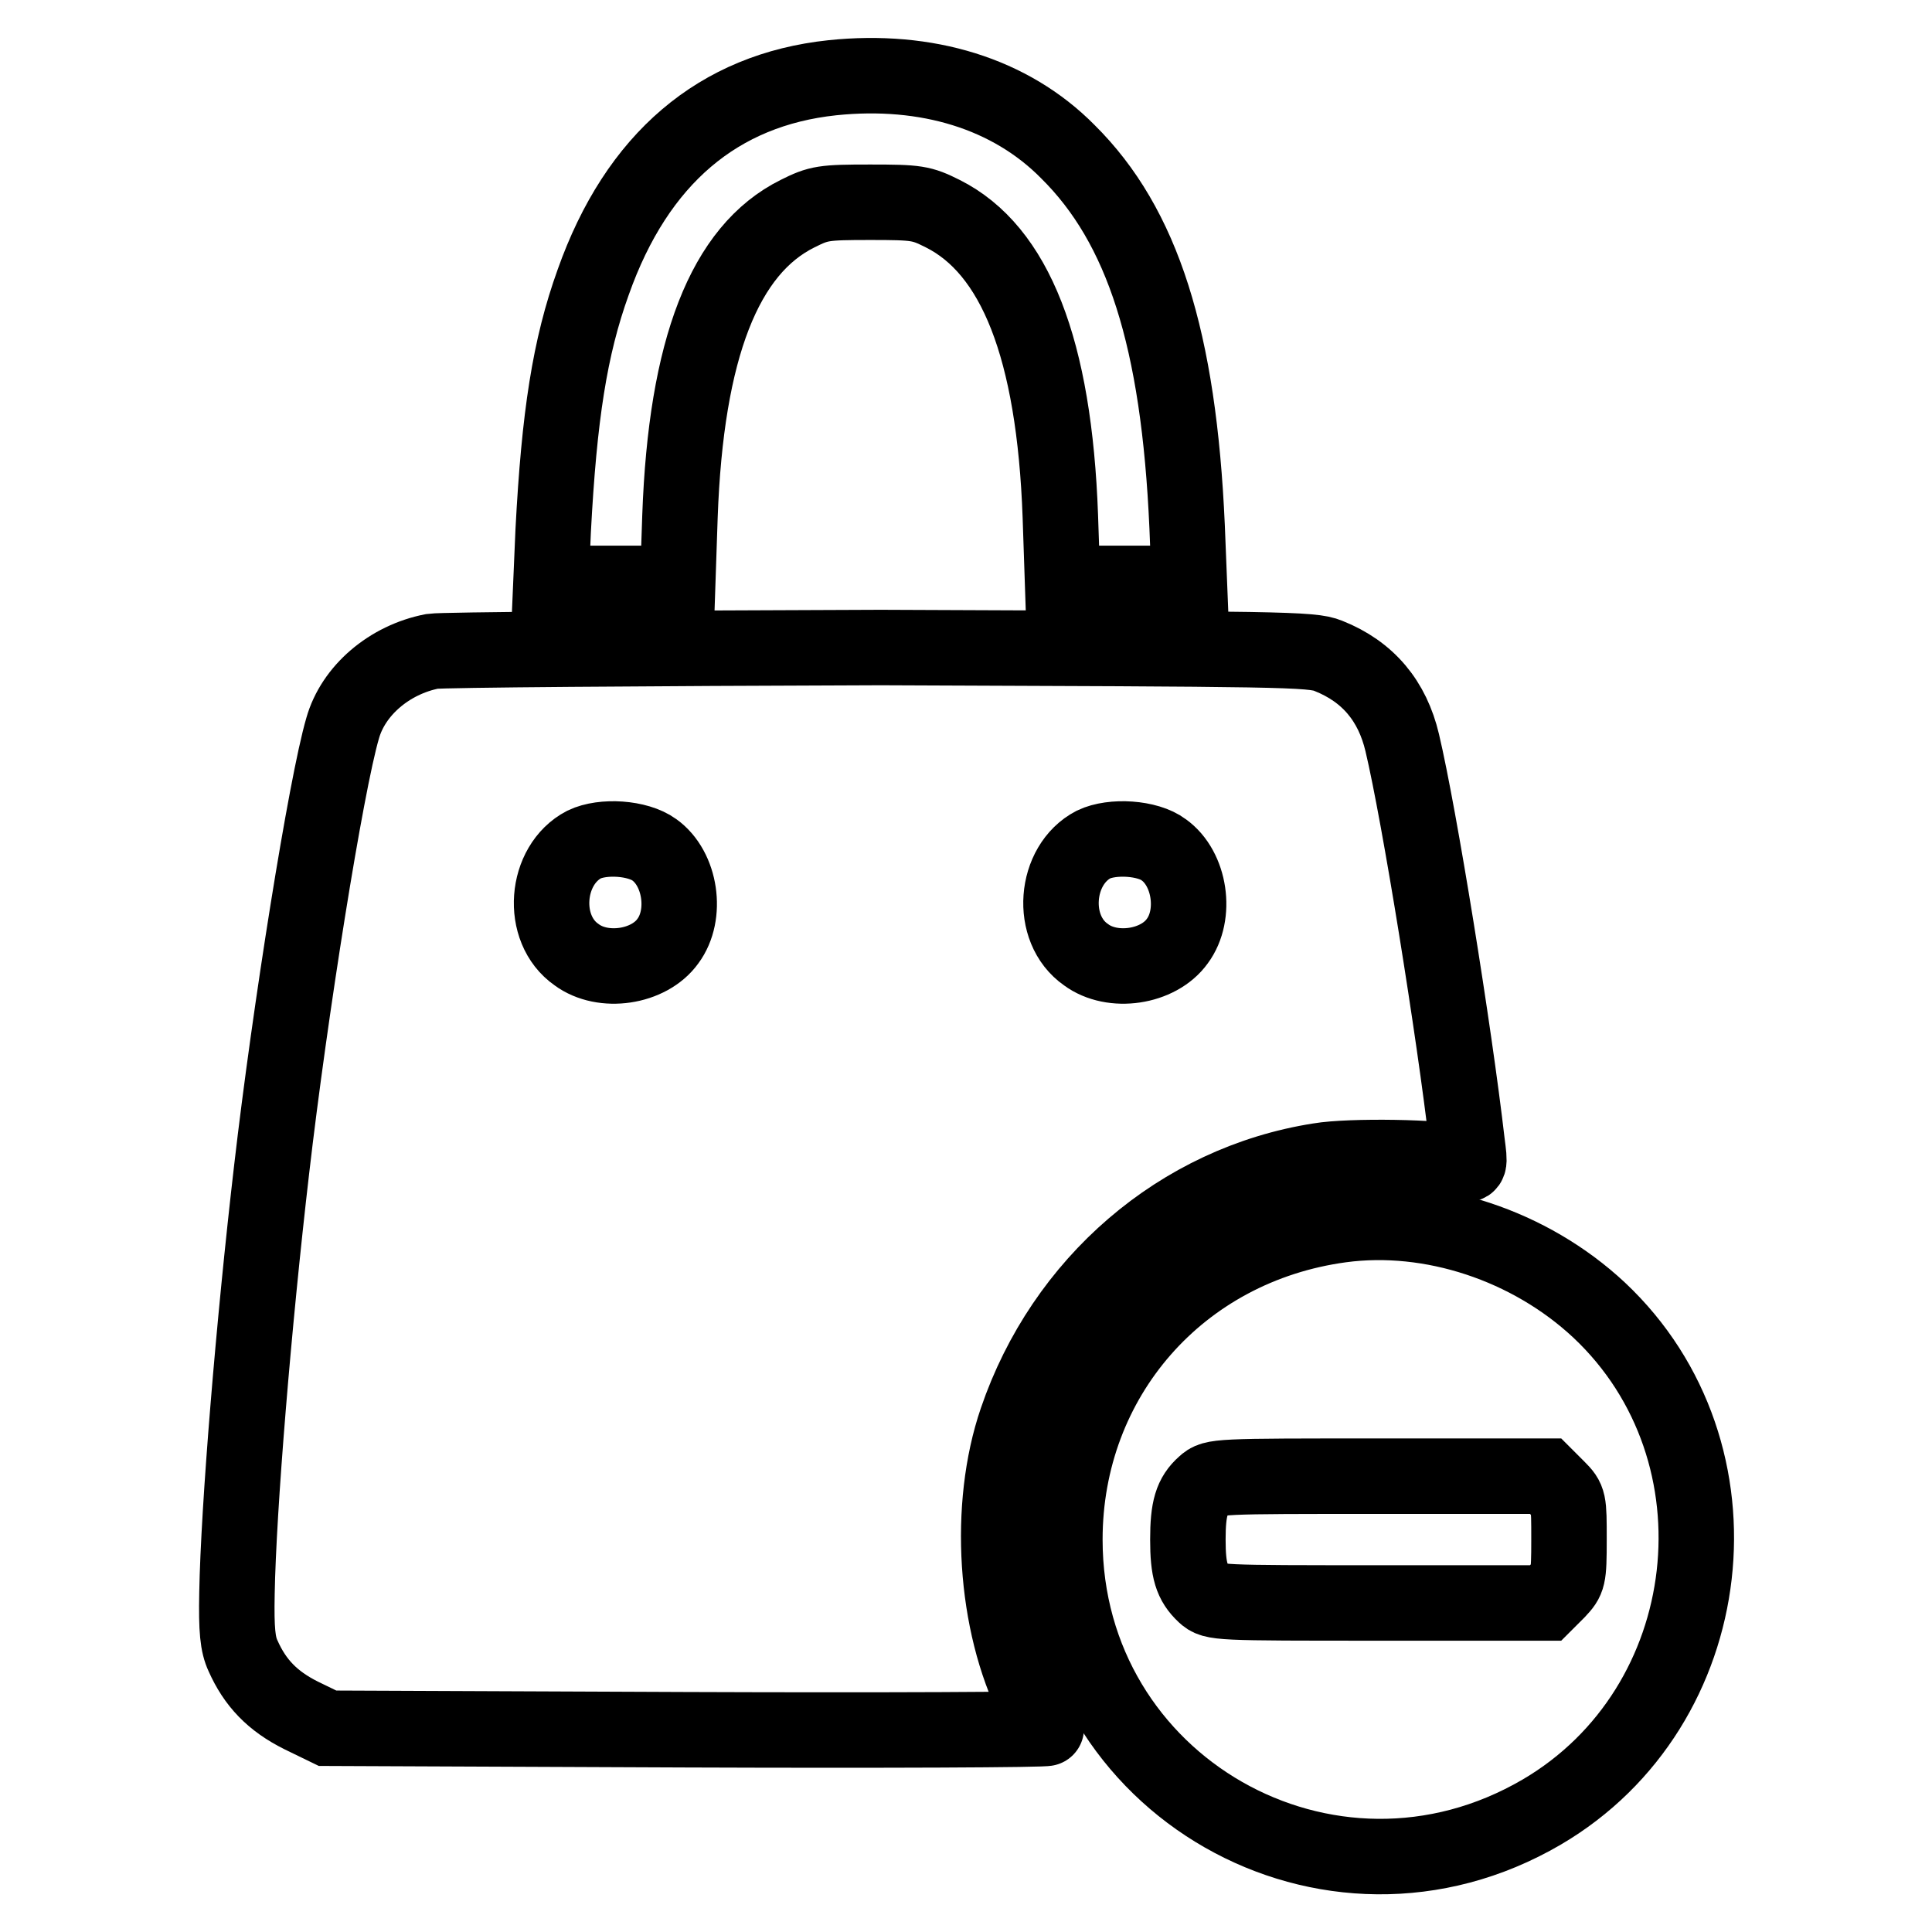
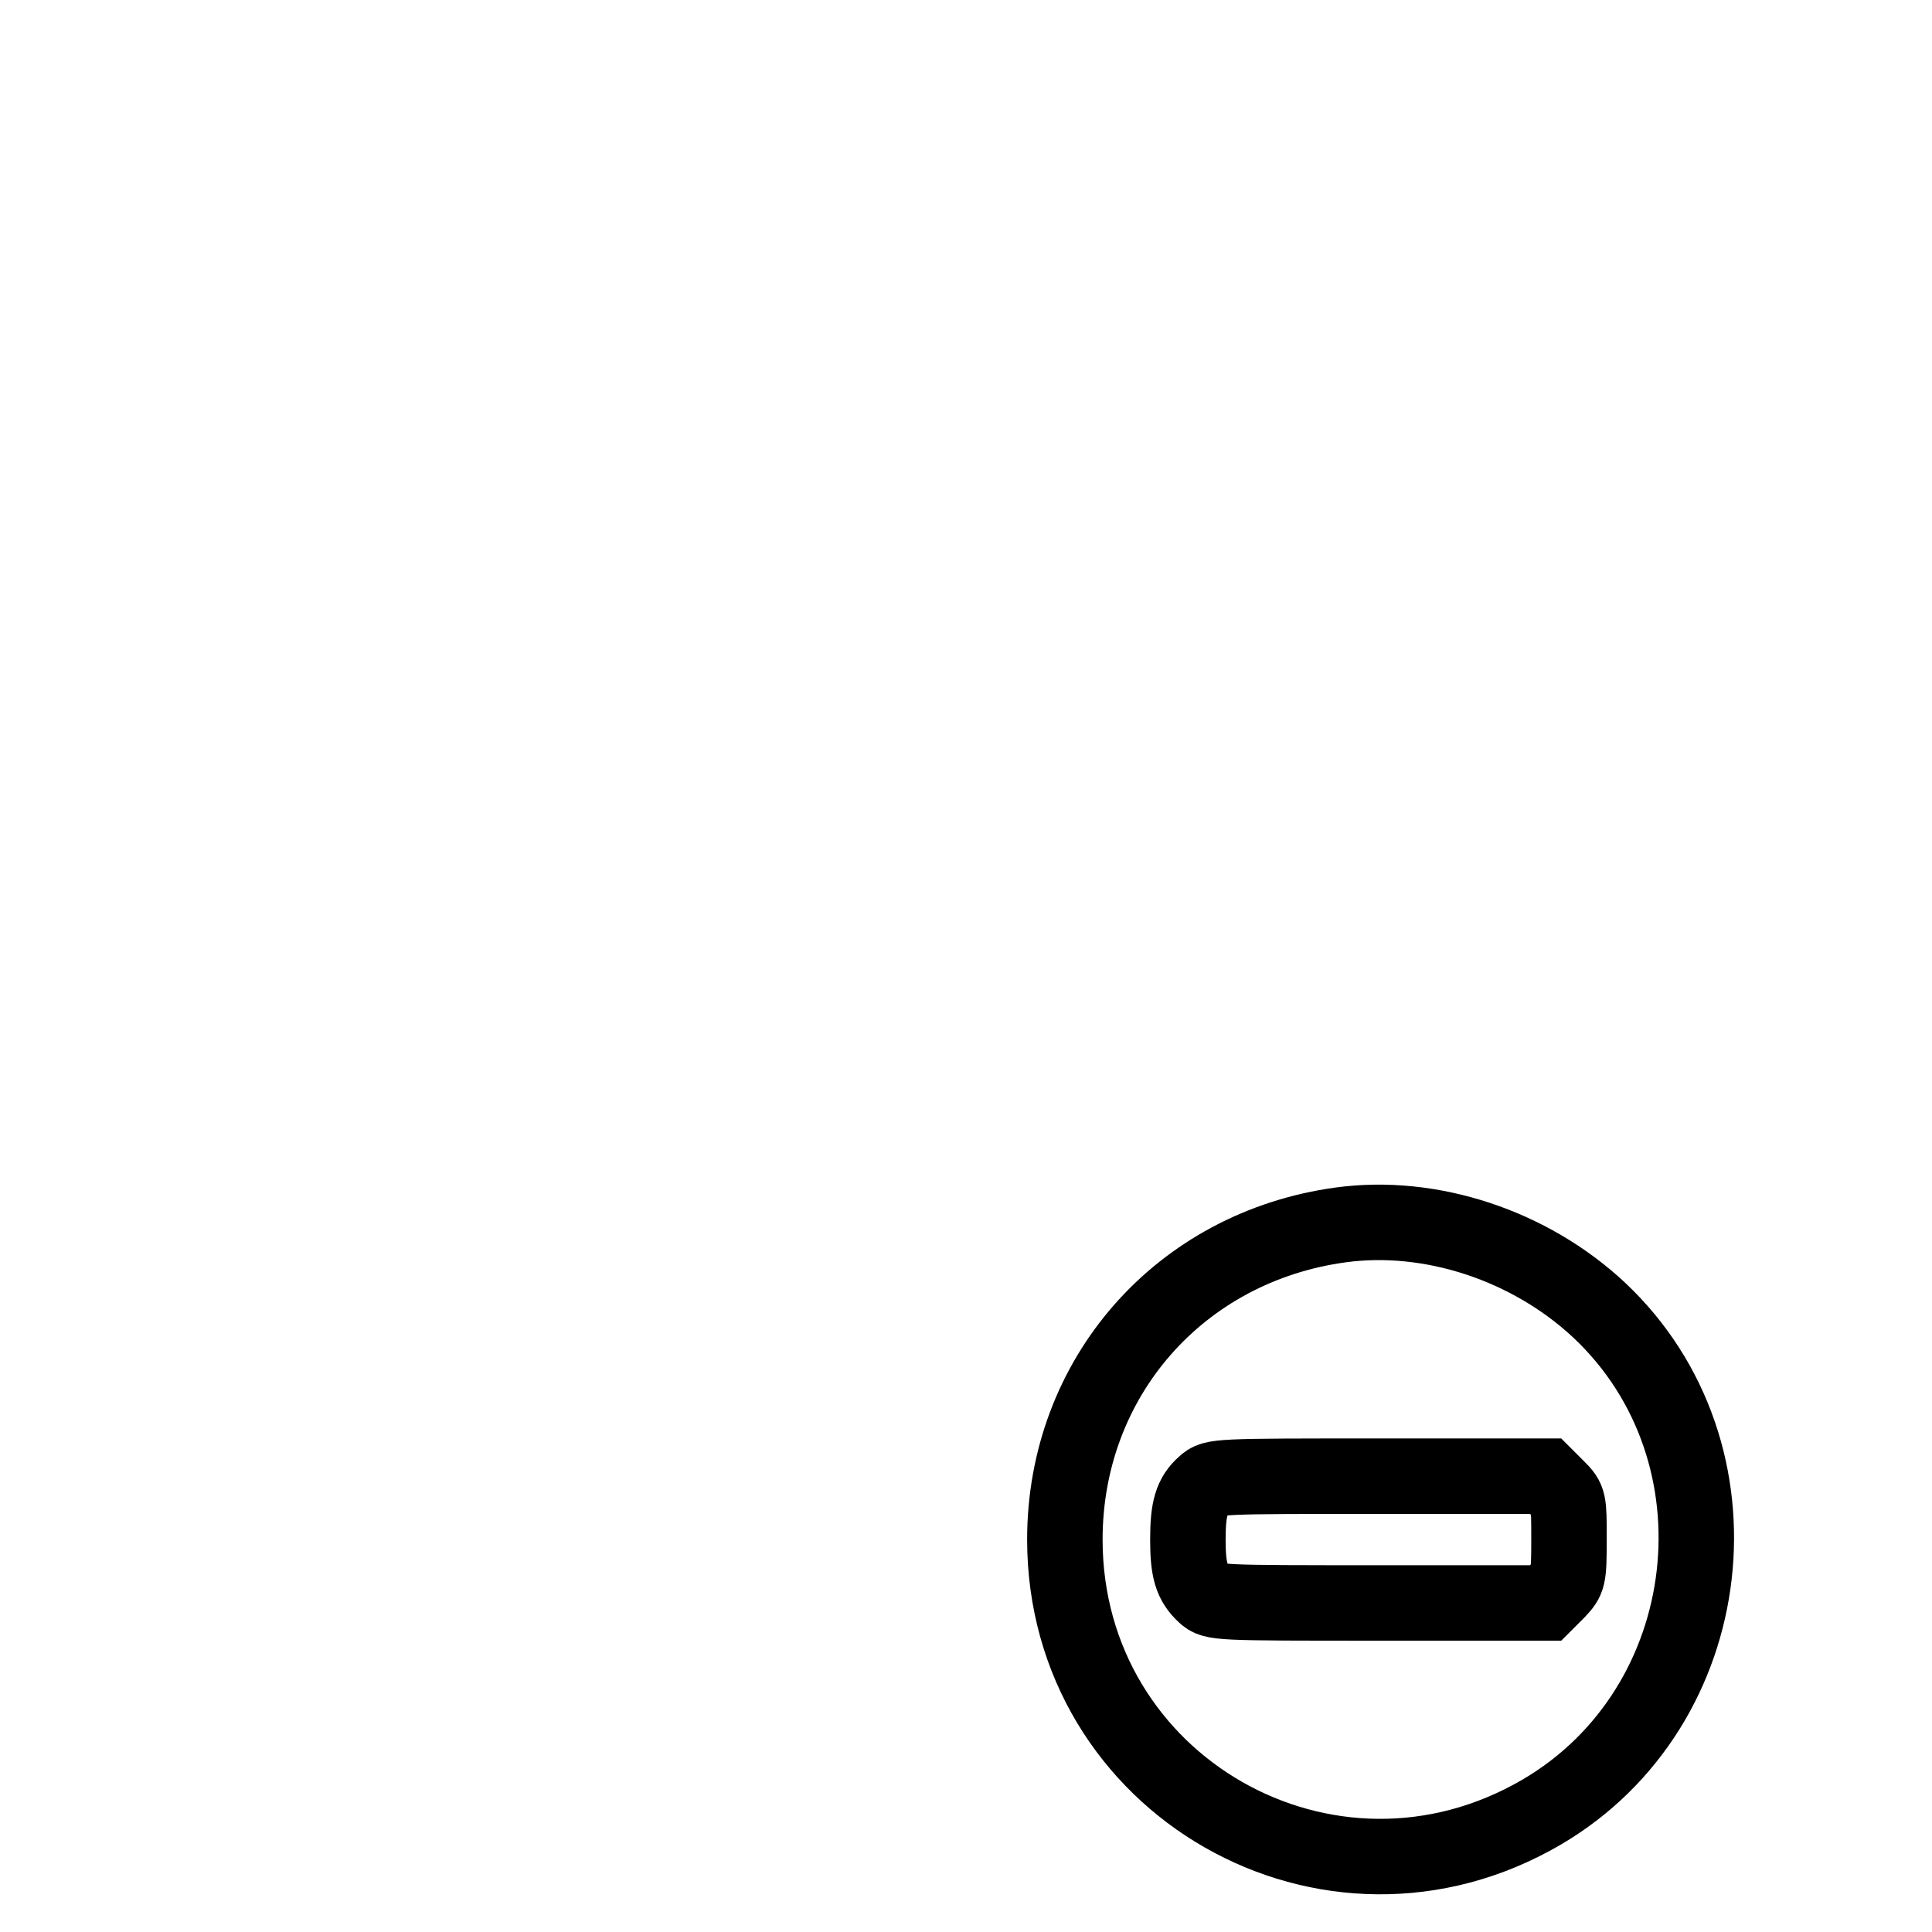
<svg xmlns="http://www.w3.org/2000/svg" version="1.1" x="0px" y="0px" viewBox="0 0 256 256" enable-background="new 0 0 256 256" xml:space="preserve">
  <g>
    <g>
      <g>
-         <path stroke-width="10" fill-opacity="0" stroke="#000000" d="M110.3,10.3C95.2,11.9,84.4,21,78.6,37.4c-3.1,8.6-4.5,17.7-5.3,32.9l-0.3,7h8.4h8.4l0.3-8.9c0.8-22.2,5.9-35.3,15.6-40.1c2.8-1.4,3.4-1.5,9.6-1.5c6.2,0,6.8,0.1,9.6,1.5c9.6,4.8,14.8,17.9,15.6,40.1l0.3,8.9h8.4h8.4l-0.3-7.5c-1.1-24.9-5.9-39.9-15.8-49.7C133.9,12.4,122.8,9,110.3,10.3z" />
-         <path stroke-width="10" fill-opacity="0" stroke="#000000" d="M57.3,86.3c-5.7,1.1-10.5,5.2-11.9,10.2c-2.2,7.5-7,37.6-9.4,58.4c-2.4,20.6-4.4,45-4.6,56.2c-0.1,4.9,0.1,6.8,0.8,8.3c1.6,3.6,3.9,6,7.7,7.9l3.5,1.7l47.6,0.2c26.2,0.1,47.7,0,47.7-0.2c0-0.2-0.7-1.7-1.6-3.4c-5.3-10.5-6.3-26-2.4-37.4c6.2-18.2,21.6-31.5,40.1-34.4c4.1-0.7,16.2-0.5,18.7,0.3c1.3,0.4,1.3,0.4,0.9-2.7c-1.7-14.7-6.3-43.3-8.6-53c-1.3-5.5-4.5-9.4-9.8-11.5c-2.2-0.9-6.1-0.9-59.3-1.1C85.3,85.9,58.6,86.1,57.3,86.3z M86.7,112.6c3.5,2.5,4.4,8.6,1.8,12.1c-2.5,3.5-8.6,4.4-12.1,1.8c-4.9-3.4-4.2-11.9,1-14.6C79.9,110.7,84.5,111,86.7,112.6z M154.2,112.6c3.5,2.5,4.4,8.6,1.8,12.1c-2.5,3.5-8.6,4.4-12.1,1.8c-4.9-3.4-4.2-11.9,1-14.6C147.4,110.7,152.1,111,154.2,112.6z" />
        <path stroke-width="10" fill-opacity="0" stroke="#000000" d="M177.7,162.3c-21.4,2.9-36.6,20.3-36.6,41.7c0,32.6,35,52.6,63.2,36.1c23.7-13.9,27.6-47.7,7.6-66.5C202.7,165,189.6,160.7,177.7,162.3z M206.4,197.2c1.5,1.5,1.5,1.7,1.5,6.8c0,5.1-0.1,5.3-1.5,6.8l-1.6,1.6h-22c-21.6,0-22,0-23.2-1.1c-1.7-1.6-2.2-3.2-2.2-7.3s0.5-5.8,2.2-7.3c1.2-1.1,1.6-1.1,23.2-1.1h22L206.4,197.2z" />
      </g>
    </g>
  </g>
</svg>